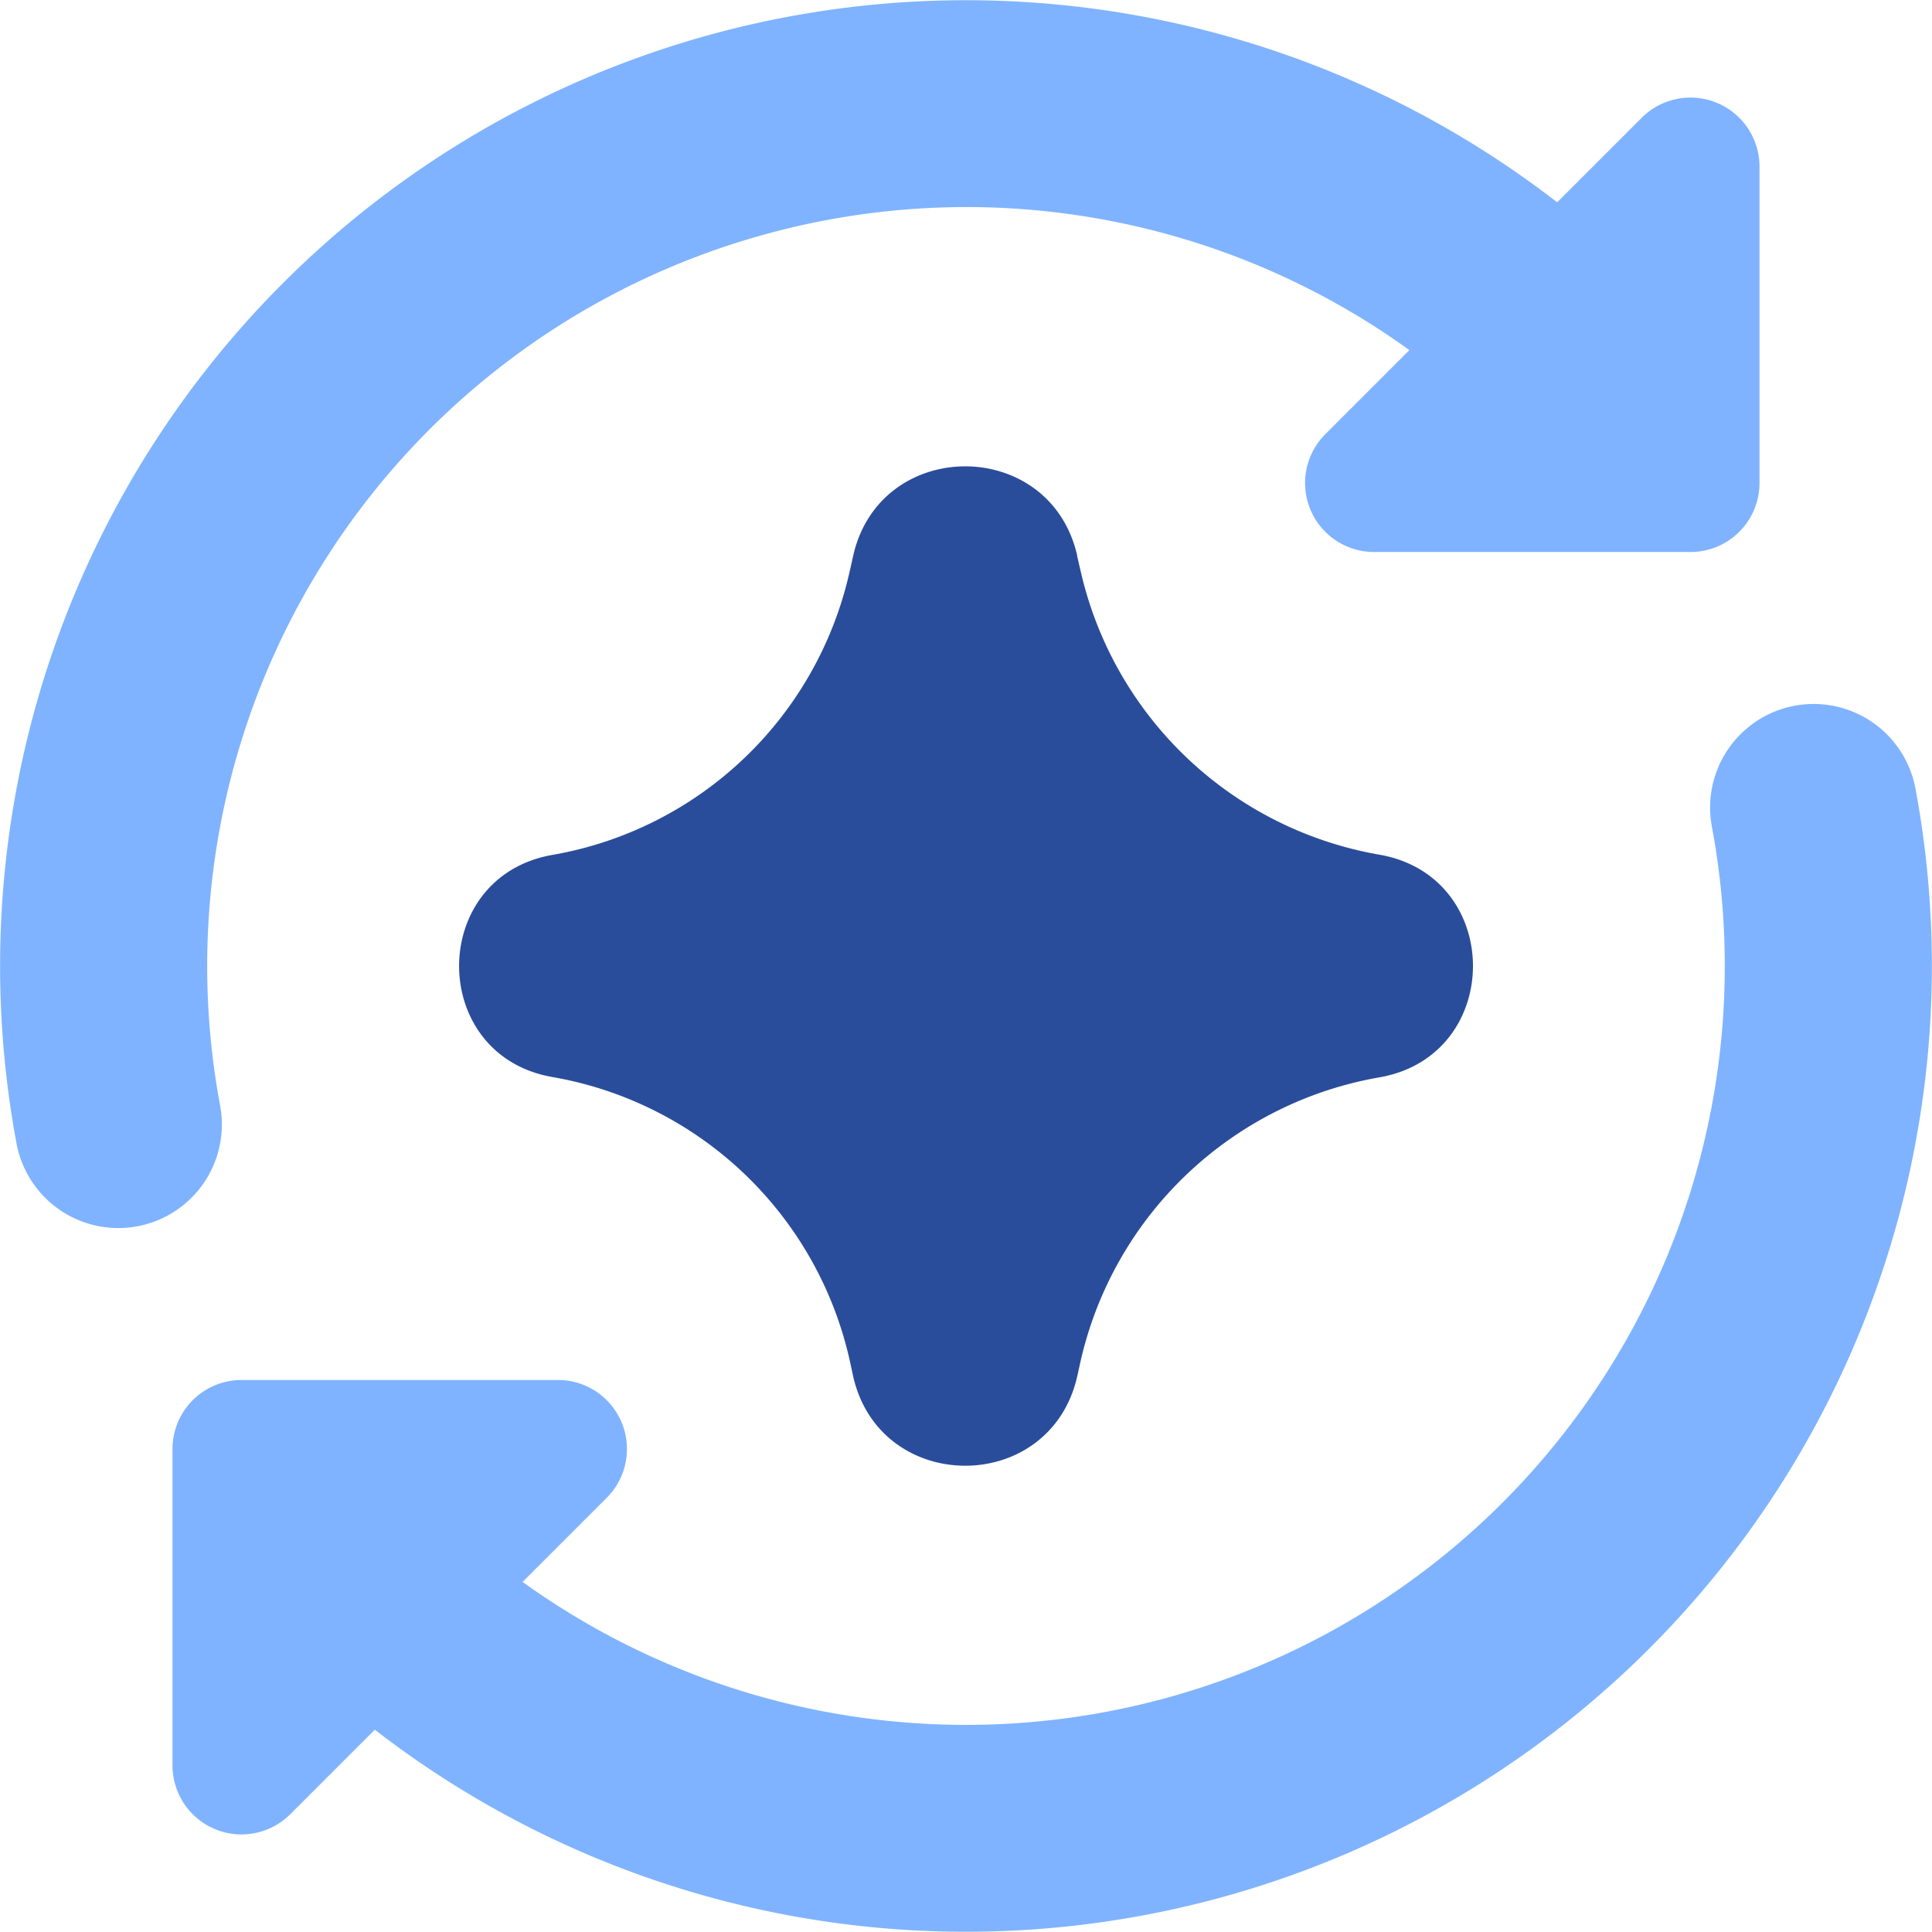
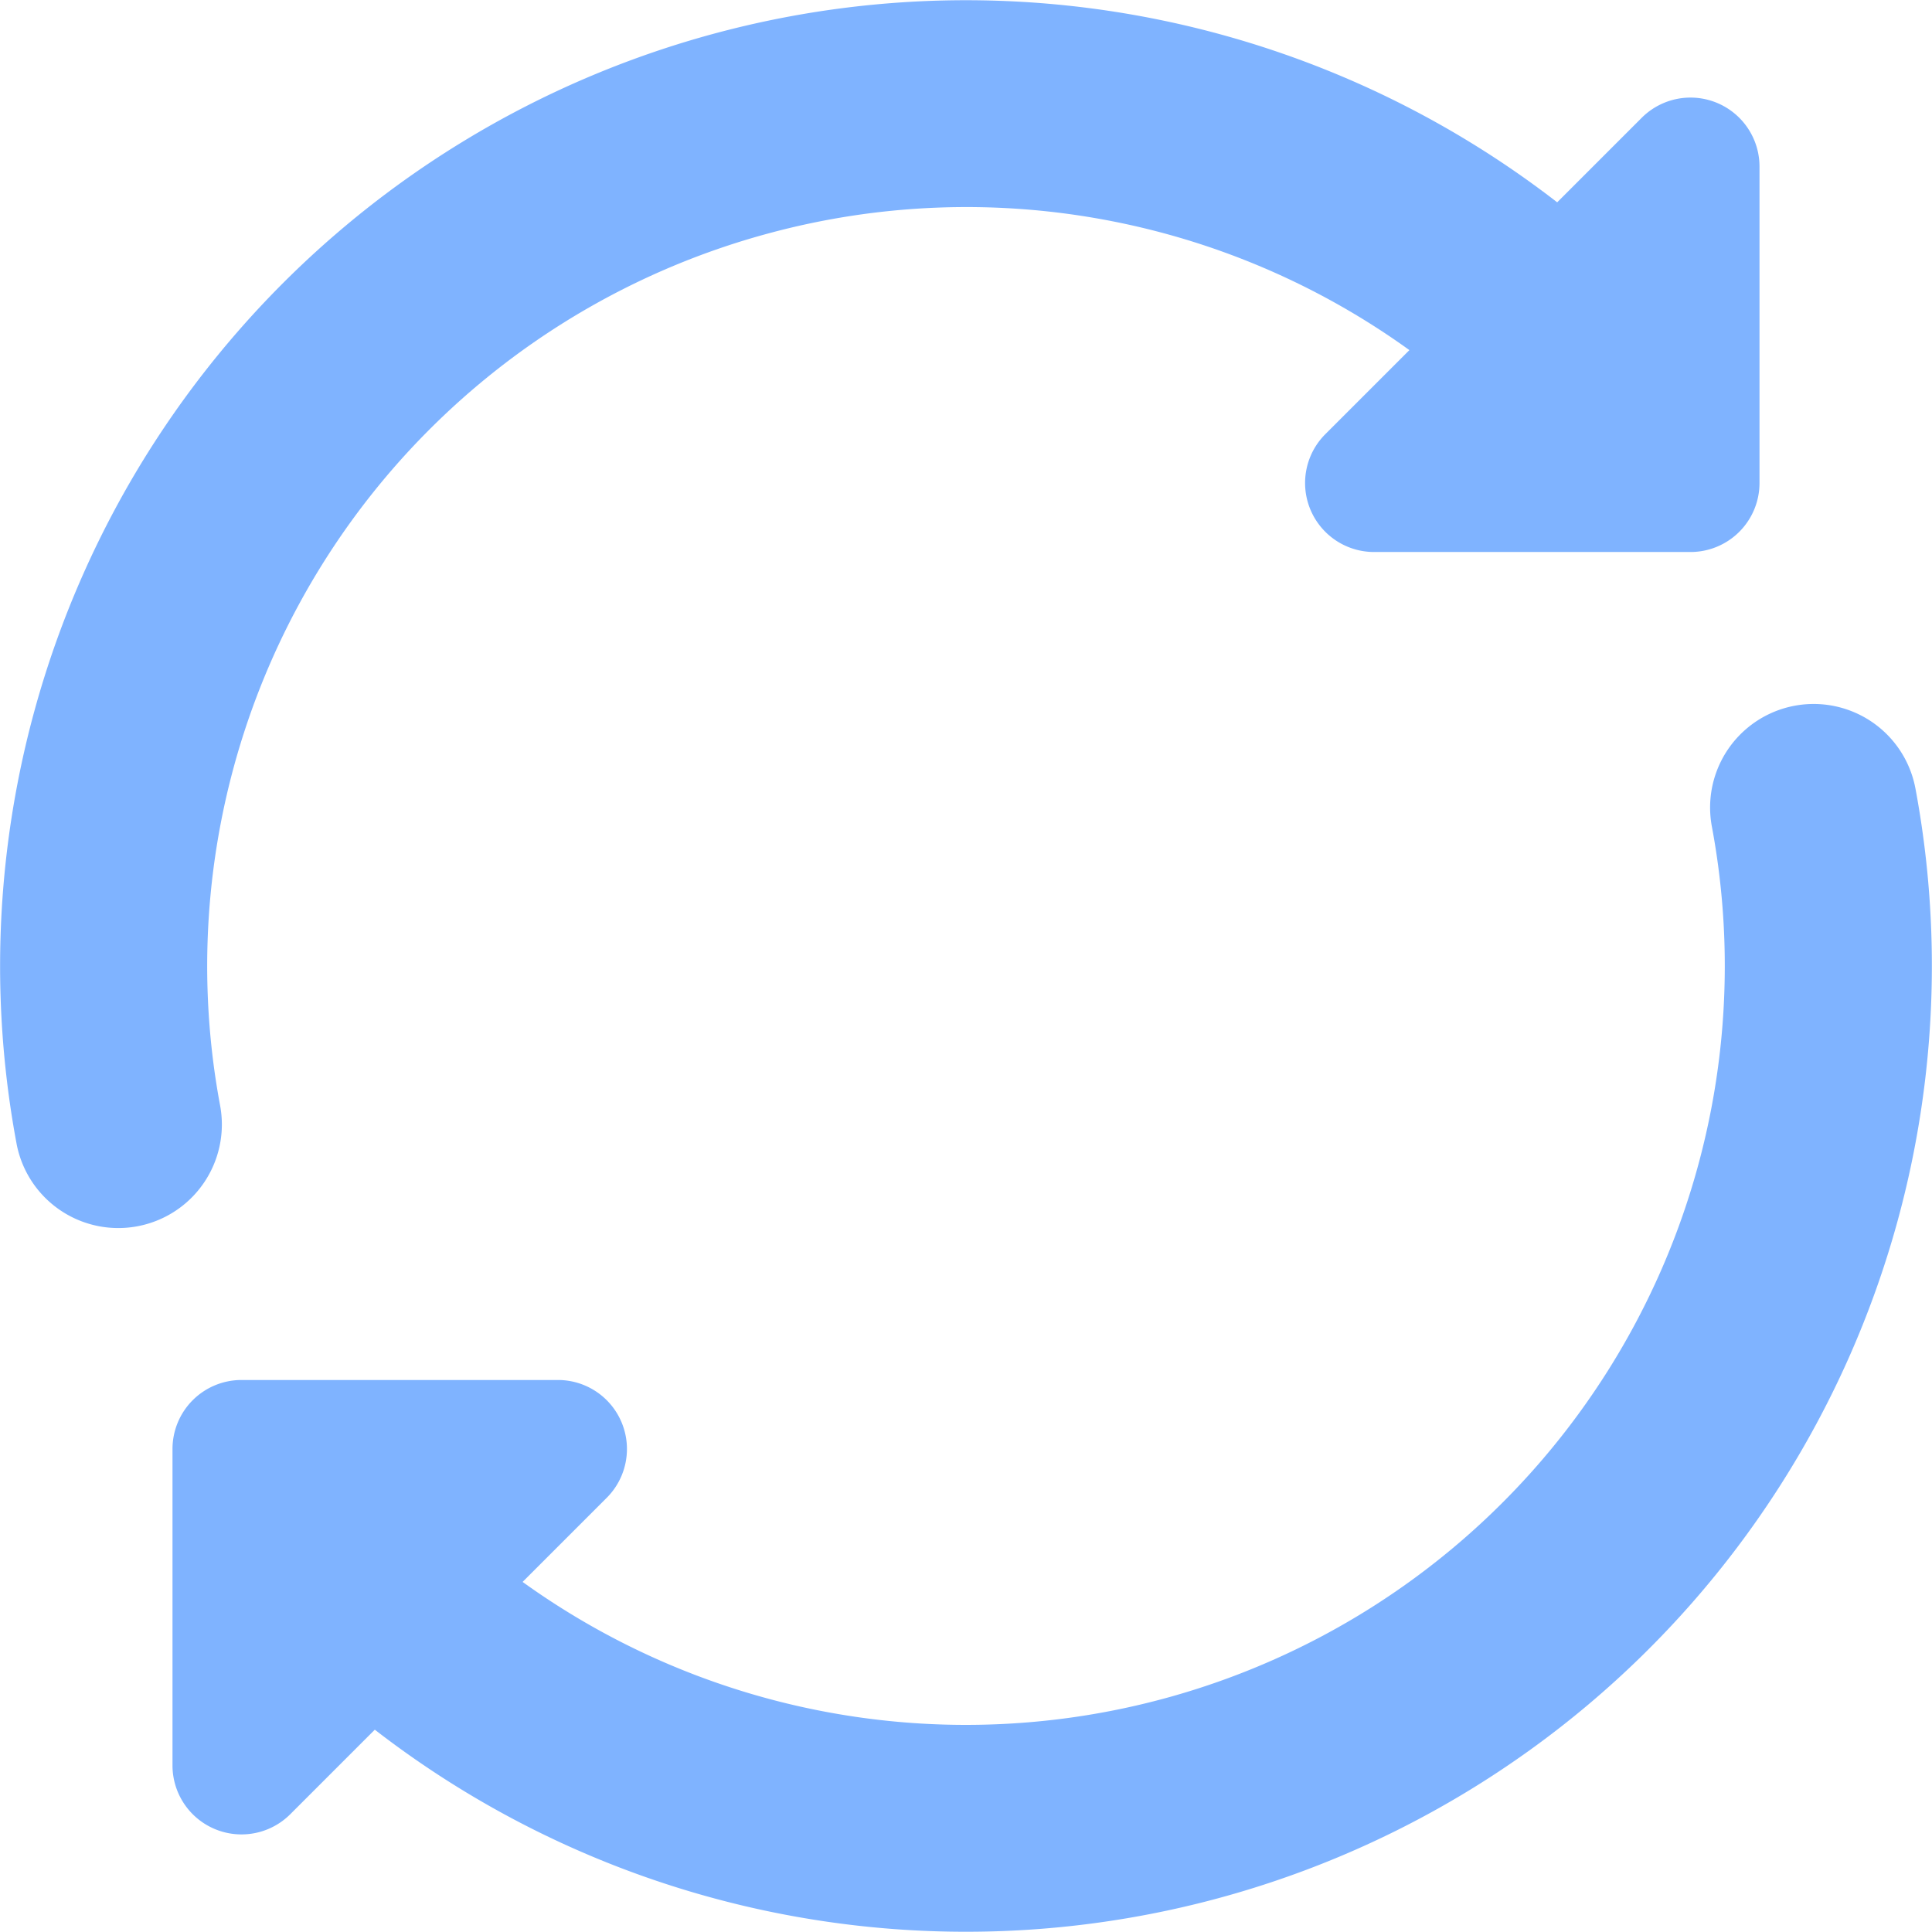
<svg xmlns="http://www.w3.org/2000/svg" fill="none" viewBox="0 0 60 60" id="Ai-Redo-Spark--Streamline-Core" height="60" width="60">
  <desc>
    Ai Redo Spark Streamline Icon: https://streamlinehq.com
  </desc>
  <g id="ai-redo-spark--arrow-refresh-sync-synchronize-artificial-intelligence-ai">
    <path id="Union" fill="#7fb3ff" fill-rule="evenodd" d="M23.901 7.239a23.52 23.52 0 0 1 19.869 3.634l-2.614 2.614A2.143 2.143 0 0 0 42.673 17.143h9.827a2.143 2.143 0 0 0 2.143 -2.143V5.173a2.143 2.143 0 0 0 -3.66 -1.513l-2.623 2.623A29.996 29.996 0 0 0 0.514 35.516a3.214 3.214 0 1 0 6.321 -1.187 23.567 23.567 0 0 1 17.066 -27.09Zm35.584 17.246a3.214 3.214 0 0 0 -6.321 1.187 23.567 23.567 0 0 1 -36.934 23.456l2.614 -2.614A2.143 2.143 0 0 0 17.323 42.857H7.5a2.143 2.143 0 0 0 -2.143 2.143v9.827a2.143 2.143 0 0 0 3.66 1.513l2.623 -2.623a29.996 29.996 0 0 0 47.846 -29.229Z" clip-rule="evenodd" stroke-width="4.286" />
-     <path id="Union_2" fill="#2a4d9b" fill-rule="evenodd" d="M33.454 17.254c-0.849 -3.711 -6.15 -3.69 -6.964 0.034l-0.034 0.154 -0.069 0.304a11.469 11.469 0 0 1 -9.227 8.803c-3.87 0.673 -3.87 6.231 0 6.9A11.469 11.469 0 0 1 26.4 42.3l0.09 0.416c0.814 3.72 6.116 3.746 6.964 0.03l0.107 -0.484a11.541 11.541 0 0 1 9.274 -8.803c3.879 -0.673 3.879 -6.244 0 -6.917a11.541 11.541 0 0 1 -9.257 -8.73l-0.086 -0.369 -0.043 -0.189Z" clip-rule="evenodd" stroke-width="4.286" />
  </g>
</svg>